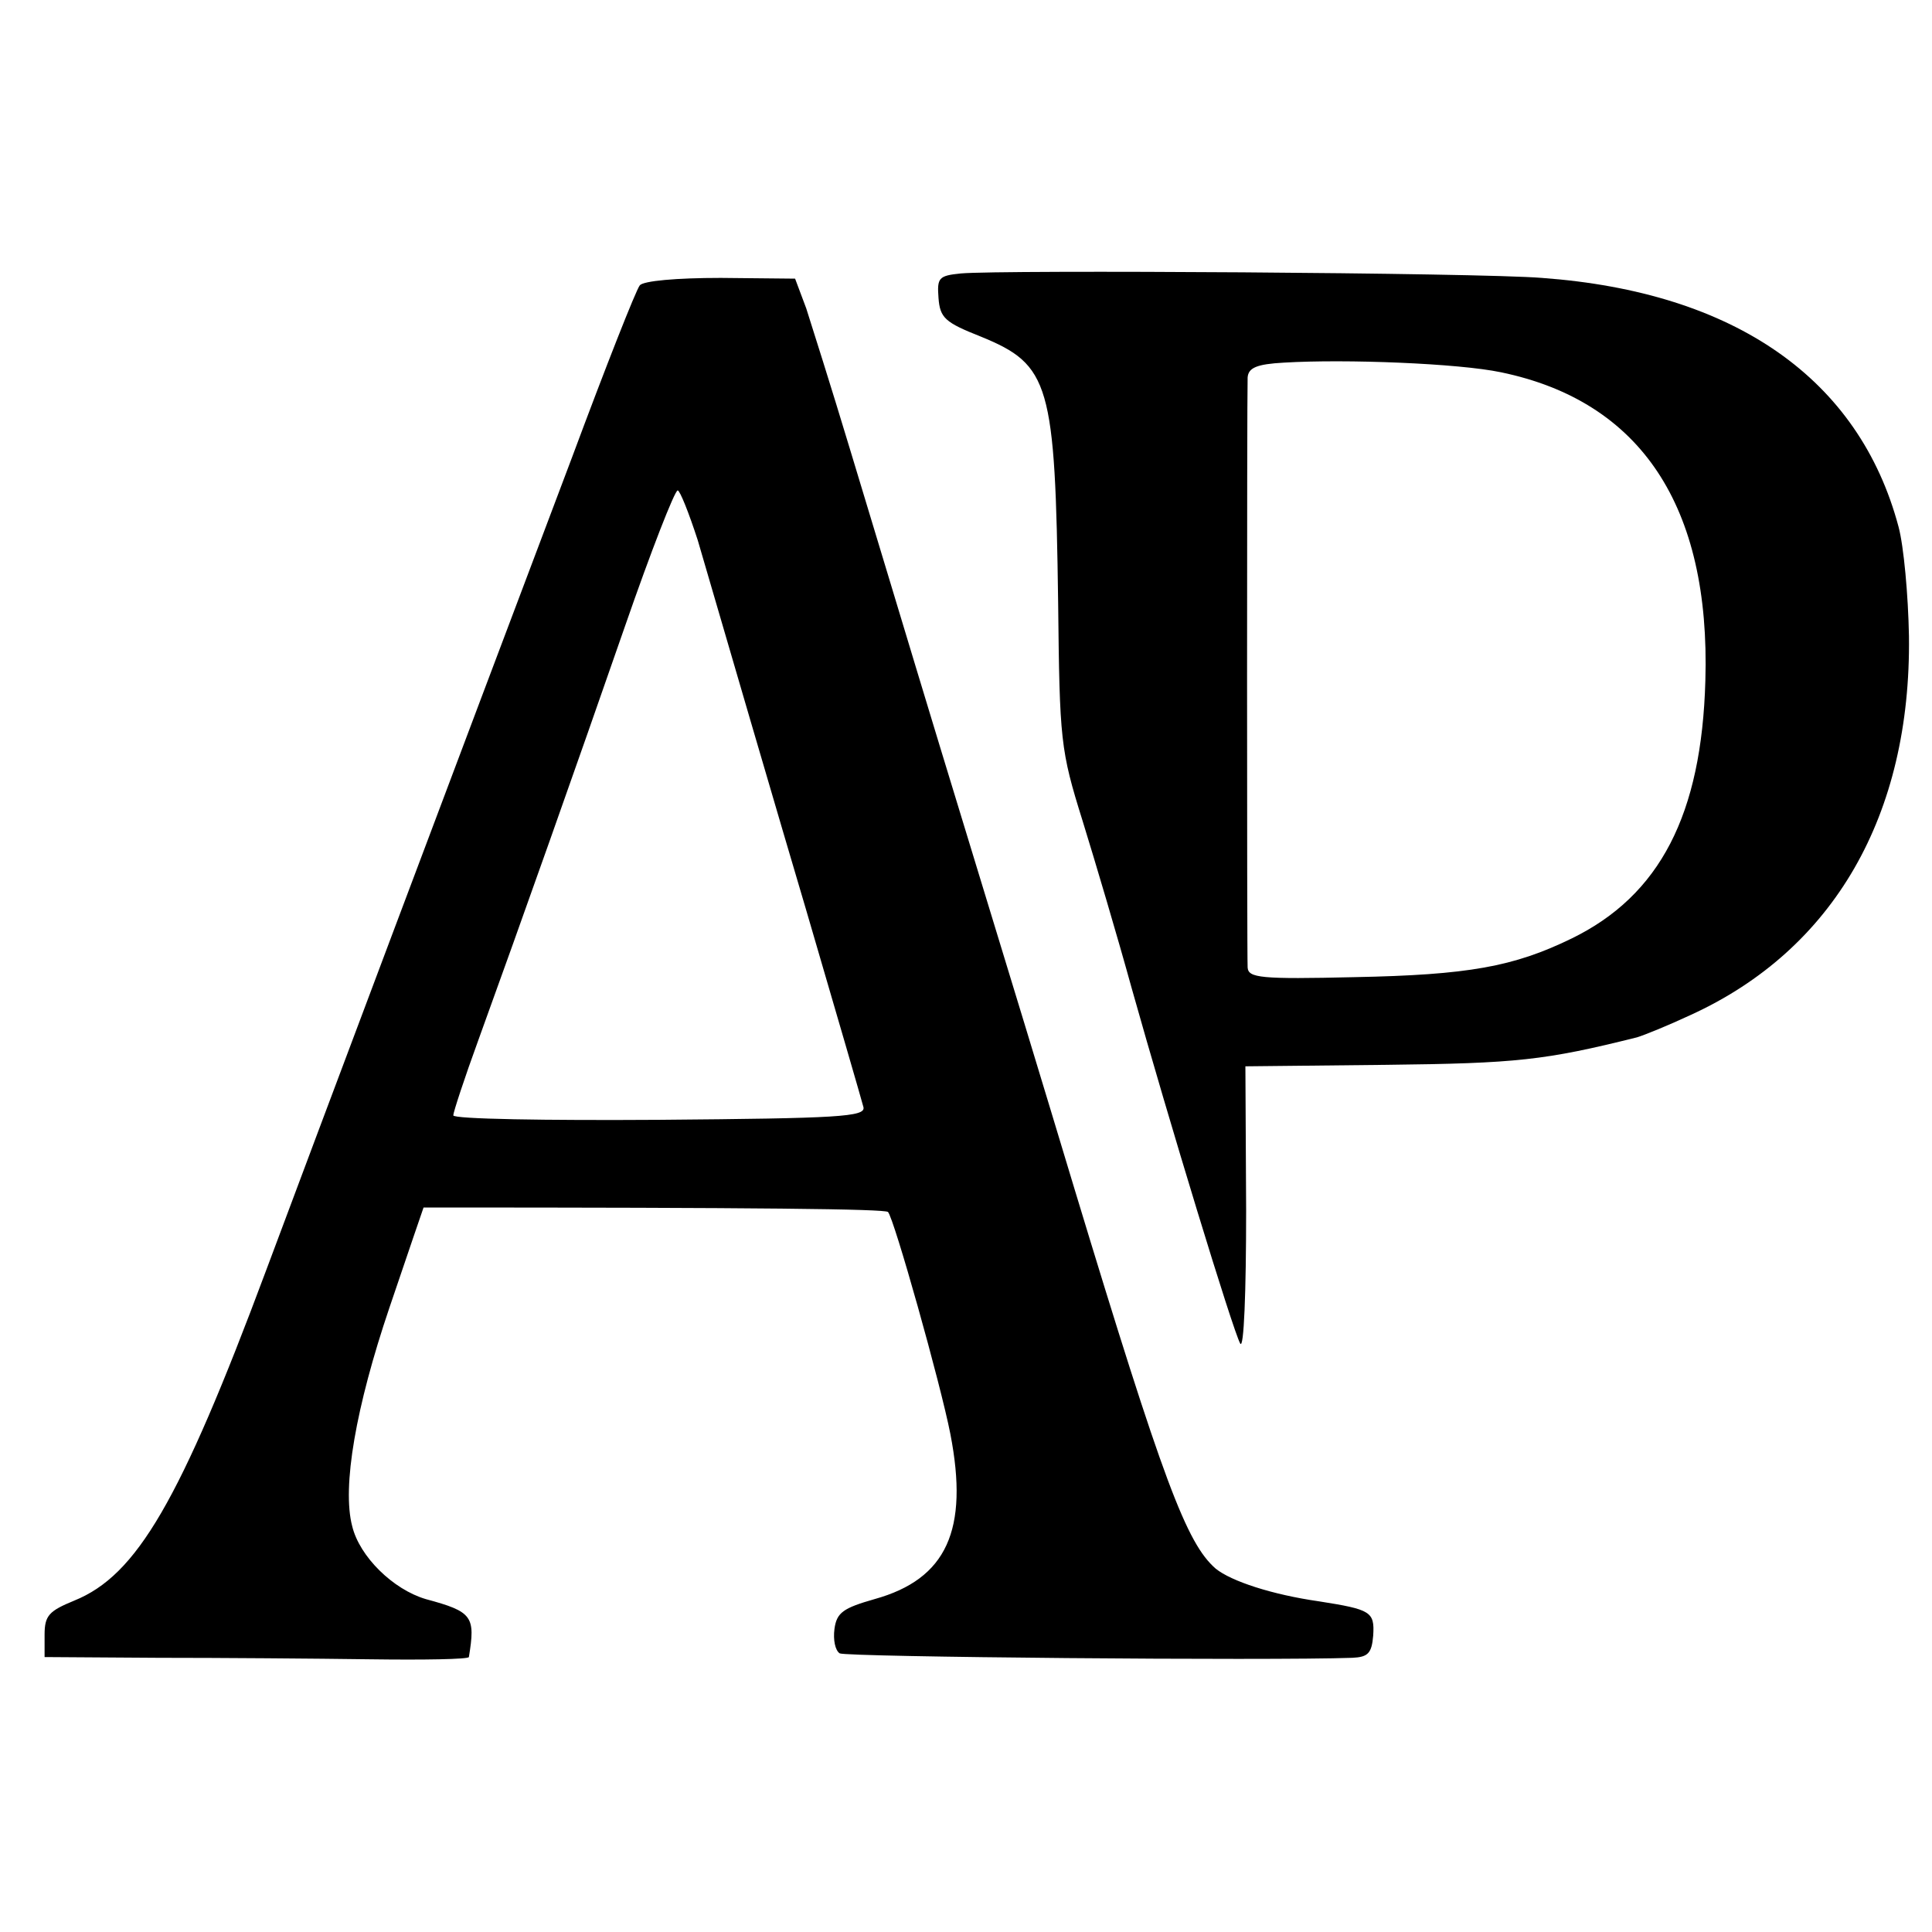
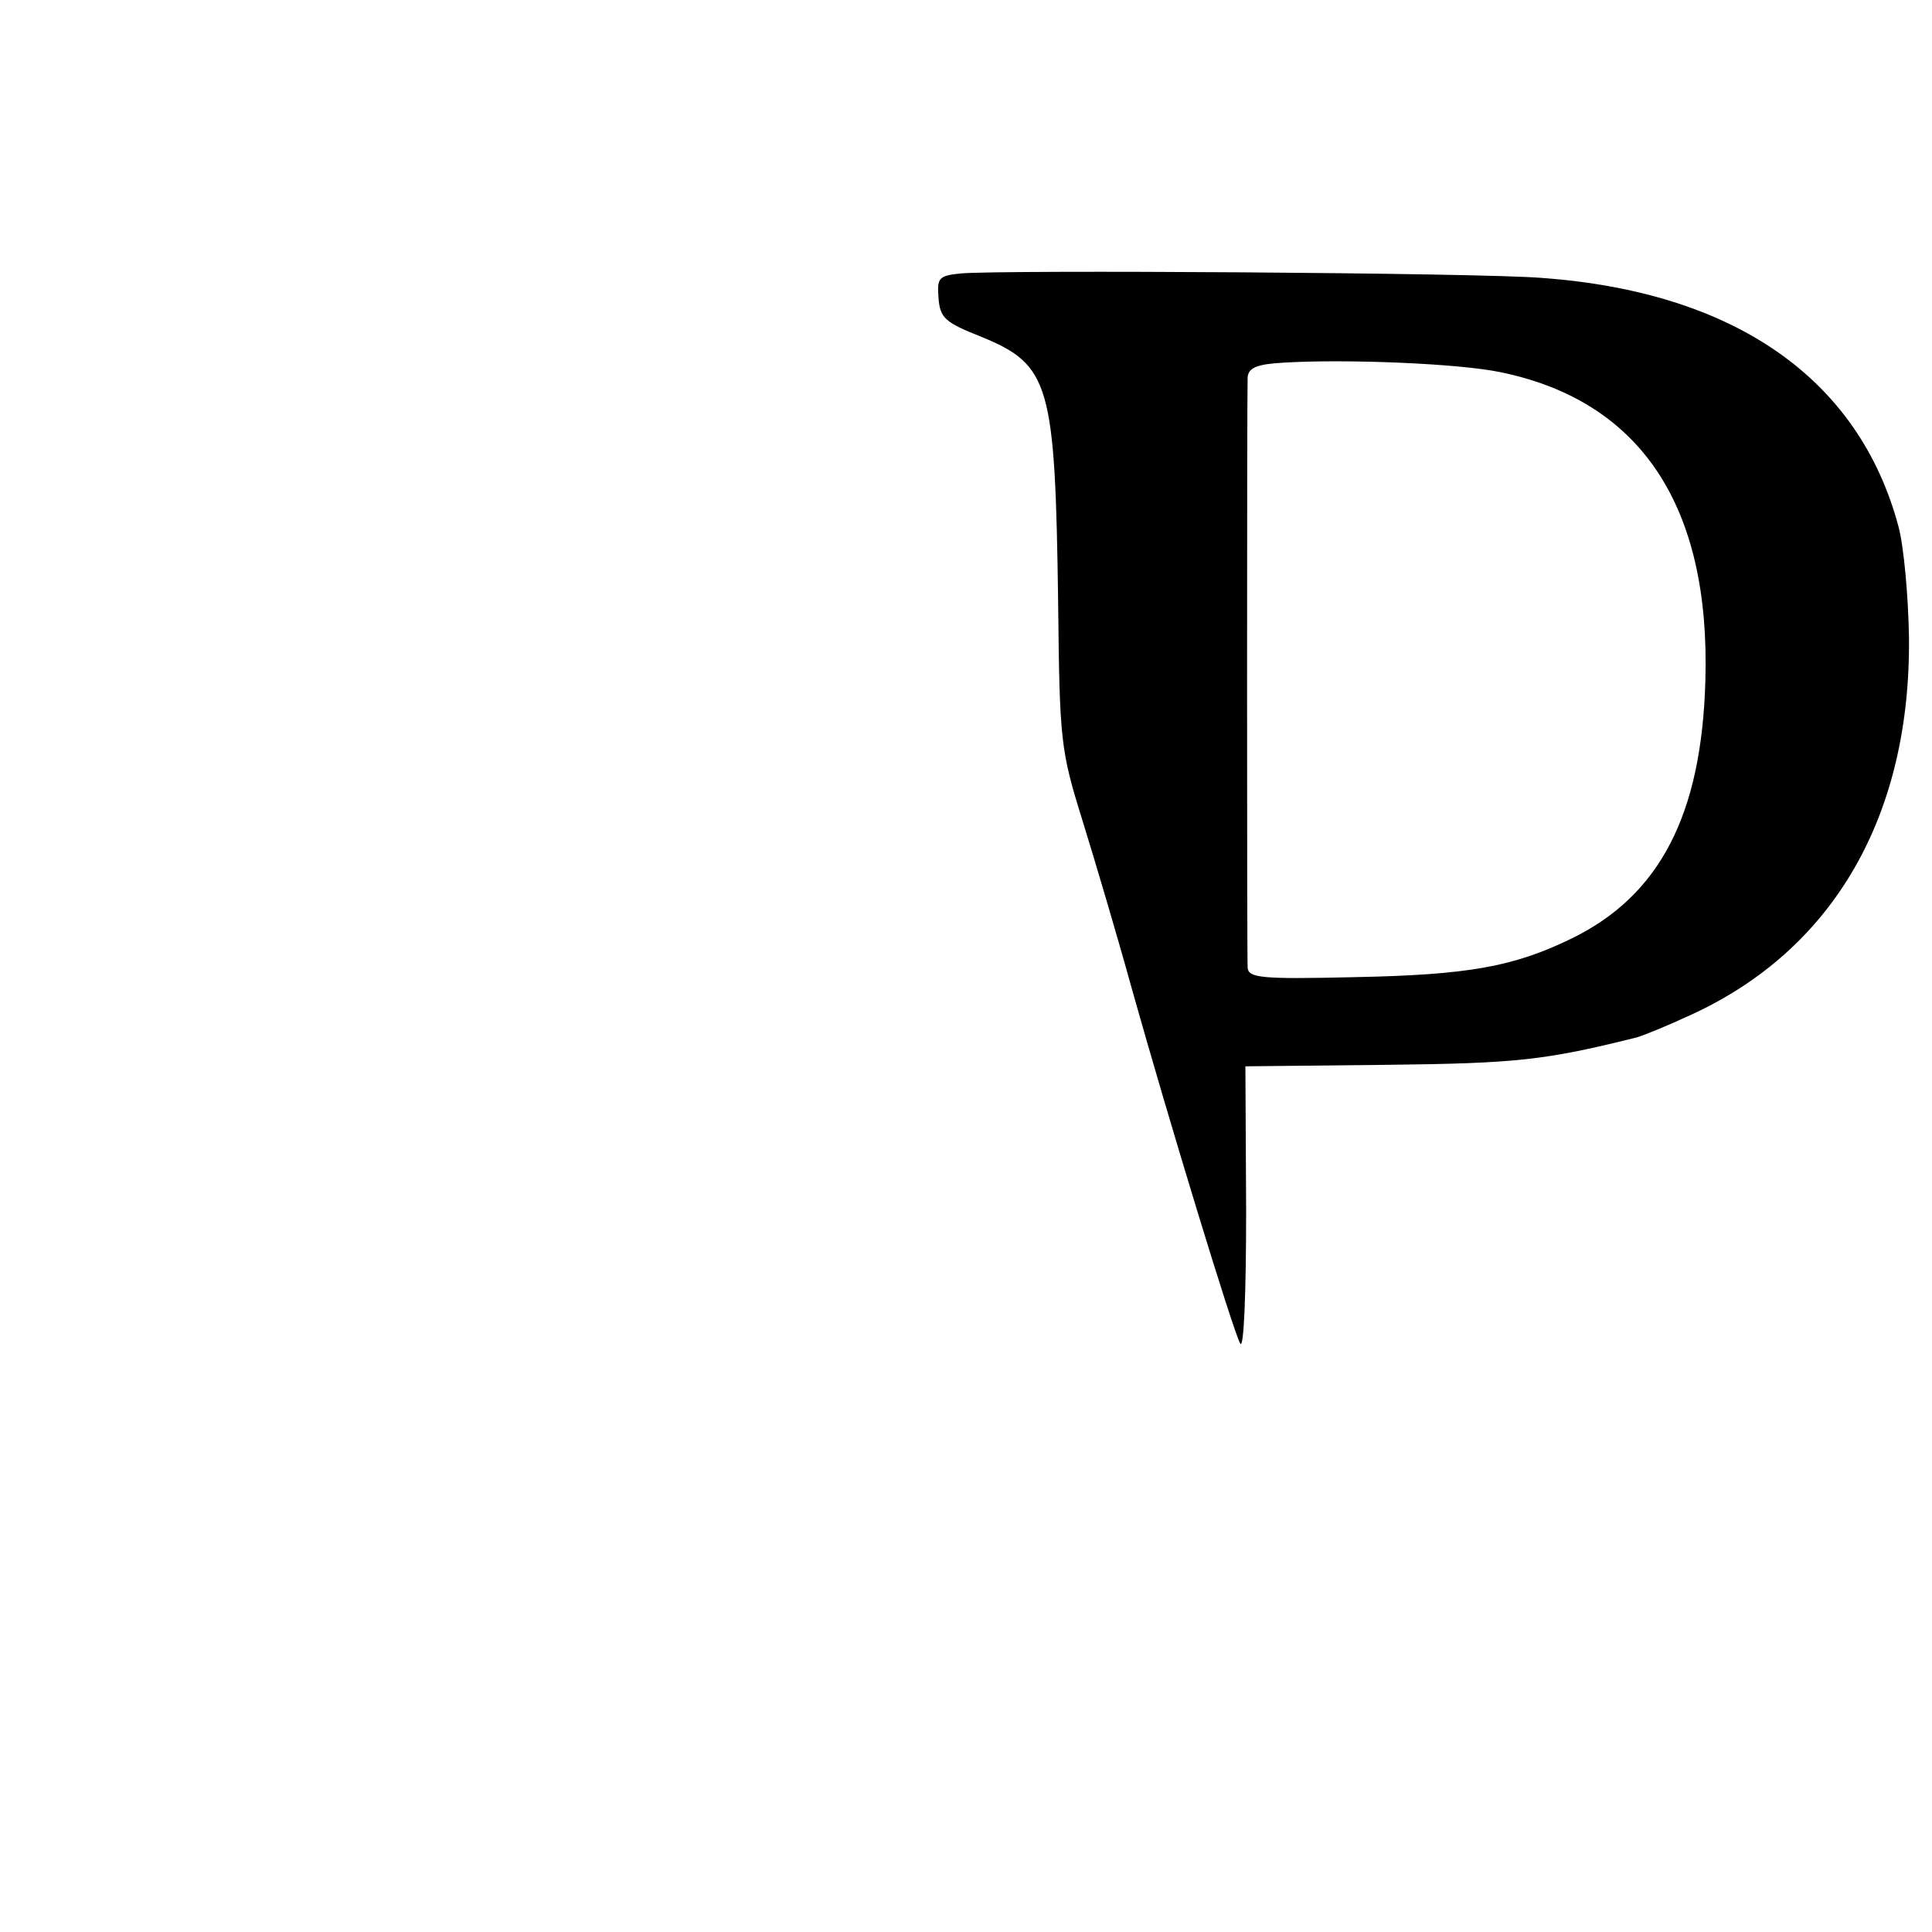
<svg xmlns="http://www.w3.org/2000/svg" version="1.0" width="260pt" height="260pt" viewBox="0 0 260 260" preserveAspectRatio="xMidYMid meet">
  <g transform="translate(0,260) scale(0.1,-0.1)" fill="#000000" stroke="none">
    <path d="M1293 2232 c-30 -3 -32 -6 -30 -33 2 -27 9 -33 57 -52 93 -38 100 -63 104 -358 2 -186 3 -198 33 -294 17 -55 47 -156 66 -225 50 -178 136 -460 146 -478 5 -9 8 69 8 179 l-1 194 190 2 c175 2 213 6 337 37 10 3 42 16 72 30 193 88 297 269 294 510 -1 55 -7 121 -14 147 -53 199 -220 316 -480 335 -85 7 -728 11 -782 6z m727 -133 c188 -39 282 -180 275 -415 -5 -180 -61 -289 -180 -347 -78 -38 -139 -49 -292 -52 -127 -3 -143 -1 -144 13 -1 18 -1 764 0 794 1 13 12 18 49 20 83 5 235 -1 292 -13z" />
-     <path d="M861 2216 c-5 -6 -46 -110 -91 -231 -164 -434 -344 -913 -412 -1095 -116 -311 -174 -410 -258 -444 -34 -14 -40 -20 -40 -46 l0 -30 153 -1 c83 0 212 -1 285 -2 72 -1 132 0 133 3 9 55 5 61 -58 78 -44 13 -89 57 -99 98 -14 53 5 161 50 294 25 74 46 135 46 135 455 0 620 -2 625 -6 8 -8 71 -232 84 -299 25 -129 -5 -195 -102 -222 -42 -12 -51 -18 -54 -40 -2 -15 1 -29 7 -33 8 -5 578 -10 690 -6 21 1 26 6 28 30 2 32 -3 35 -73 46 -63 9 -118 27 -139 44 -39 34 -70 115 -190 511 -41 136 -78 258 -181 595 -42 138 -96 318 -121 400 -25 83 -52 168 -59 190 l-15 40 -100 1 c-60 0 -104 -4 -109 -10z m78 -343 c11 -38 43 -147 71 -243 28 -96 62 -211 75 -255 43 -147 73 -250 77 -265 3 -13 -34 -15 -274 -17 -153 -1 -278 1 -278 6 0 4 15 50 34 102 58 160 131 366 197 556 35 101 67 183 71 183 3 0 15 -30 27 -67z" />
  </g>
</svg>